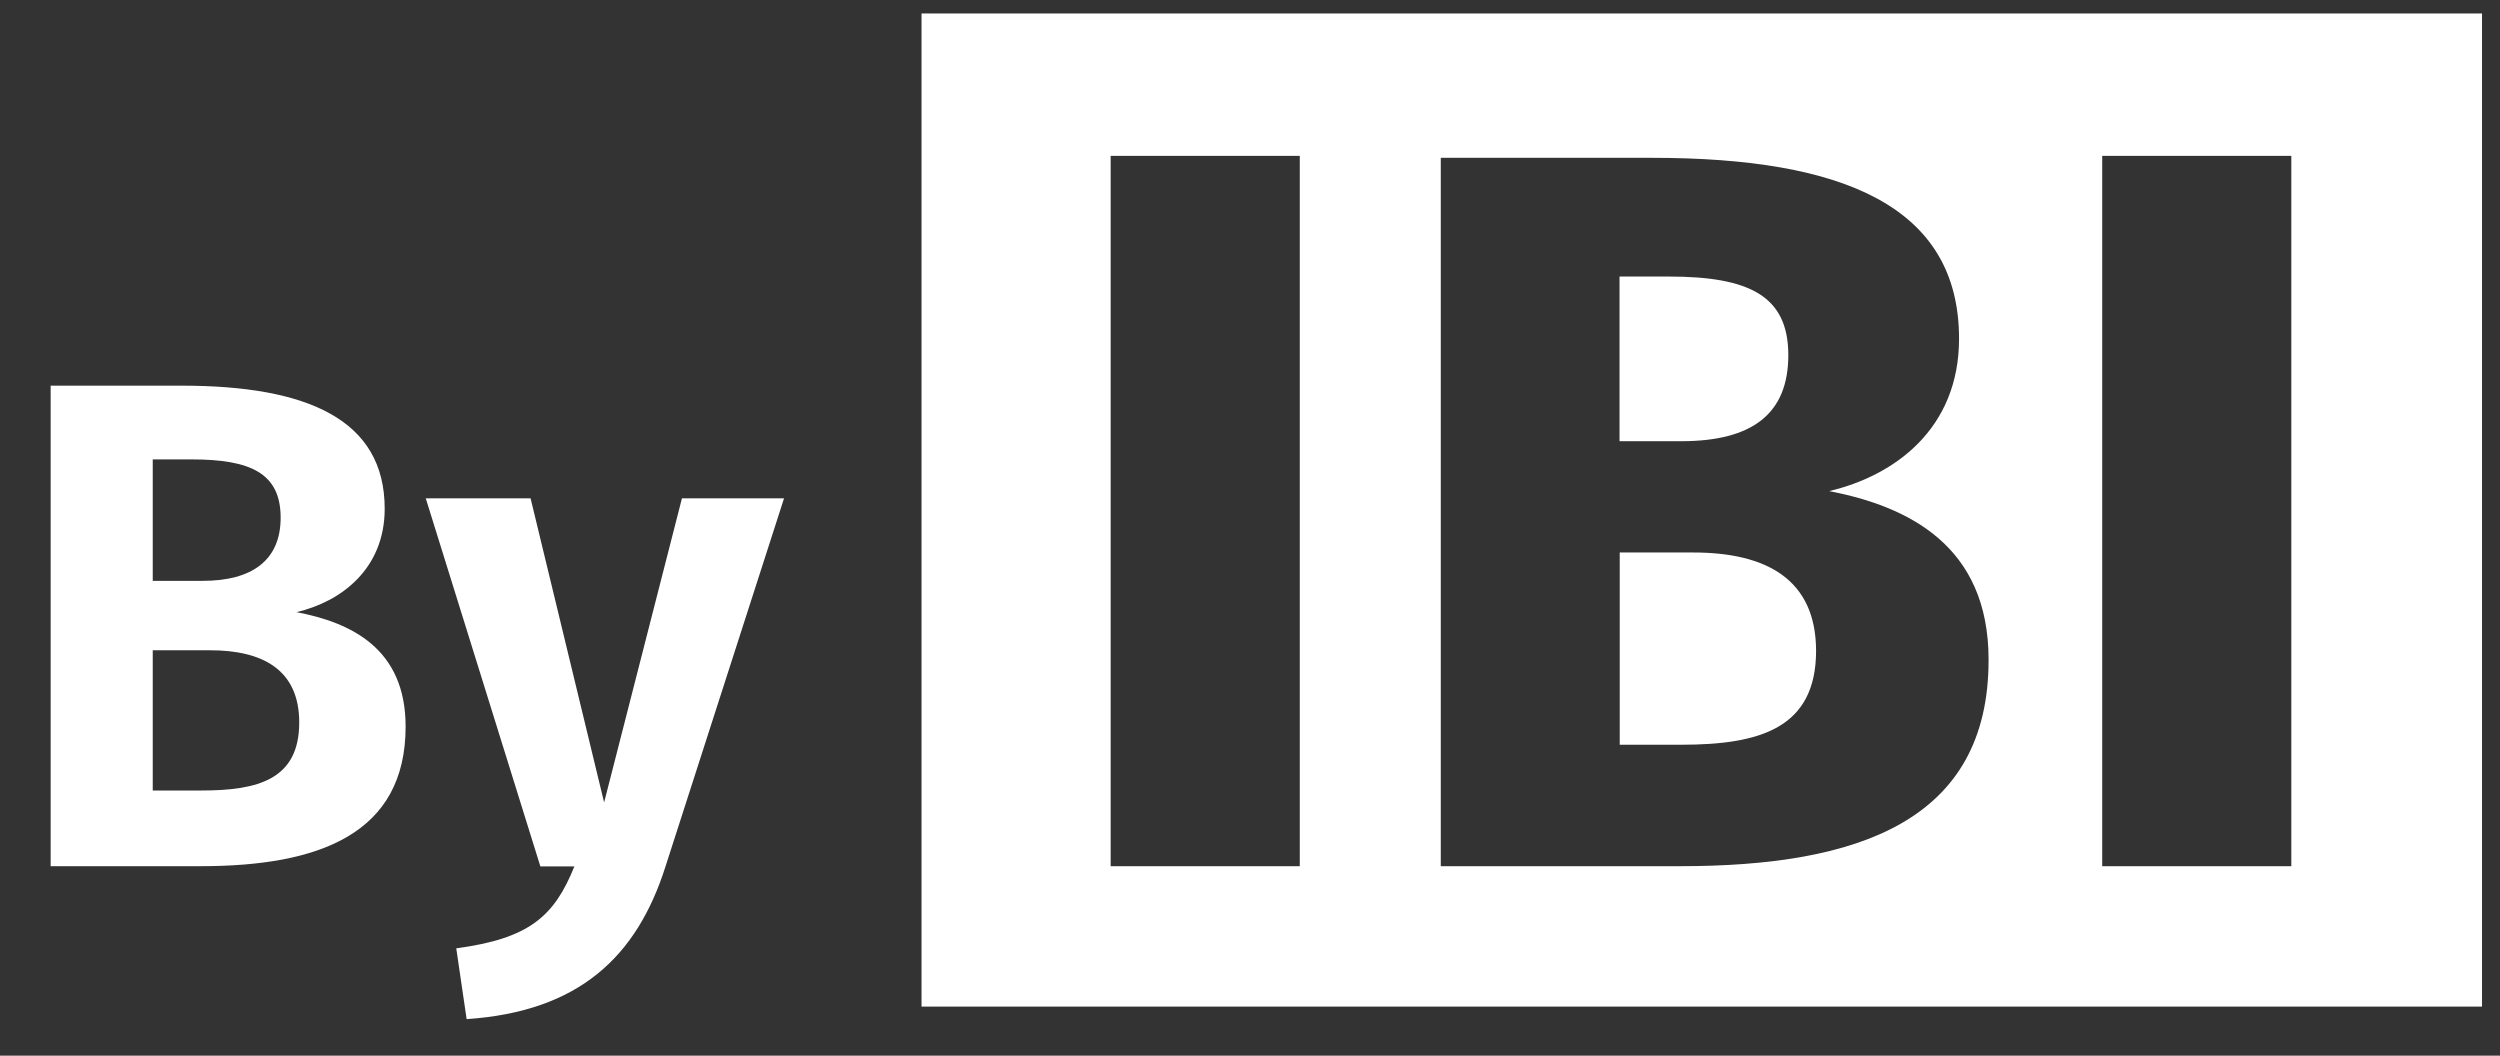
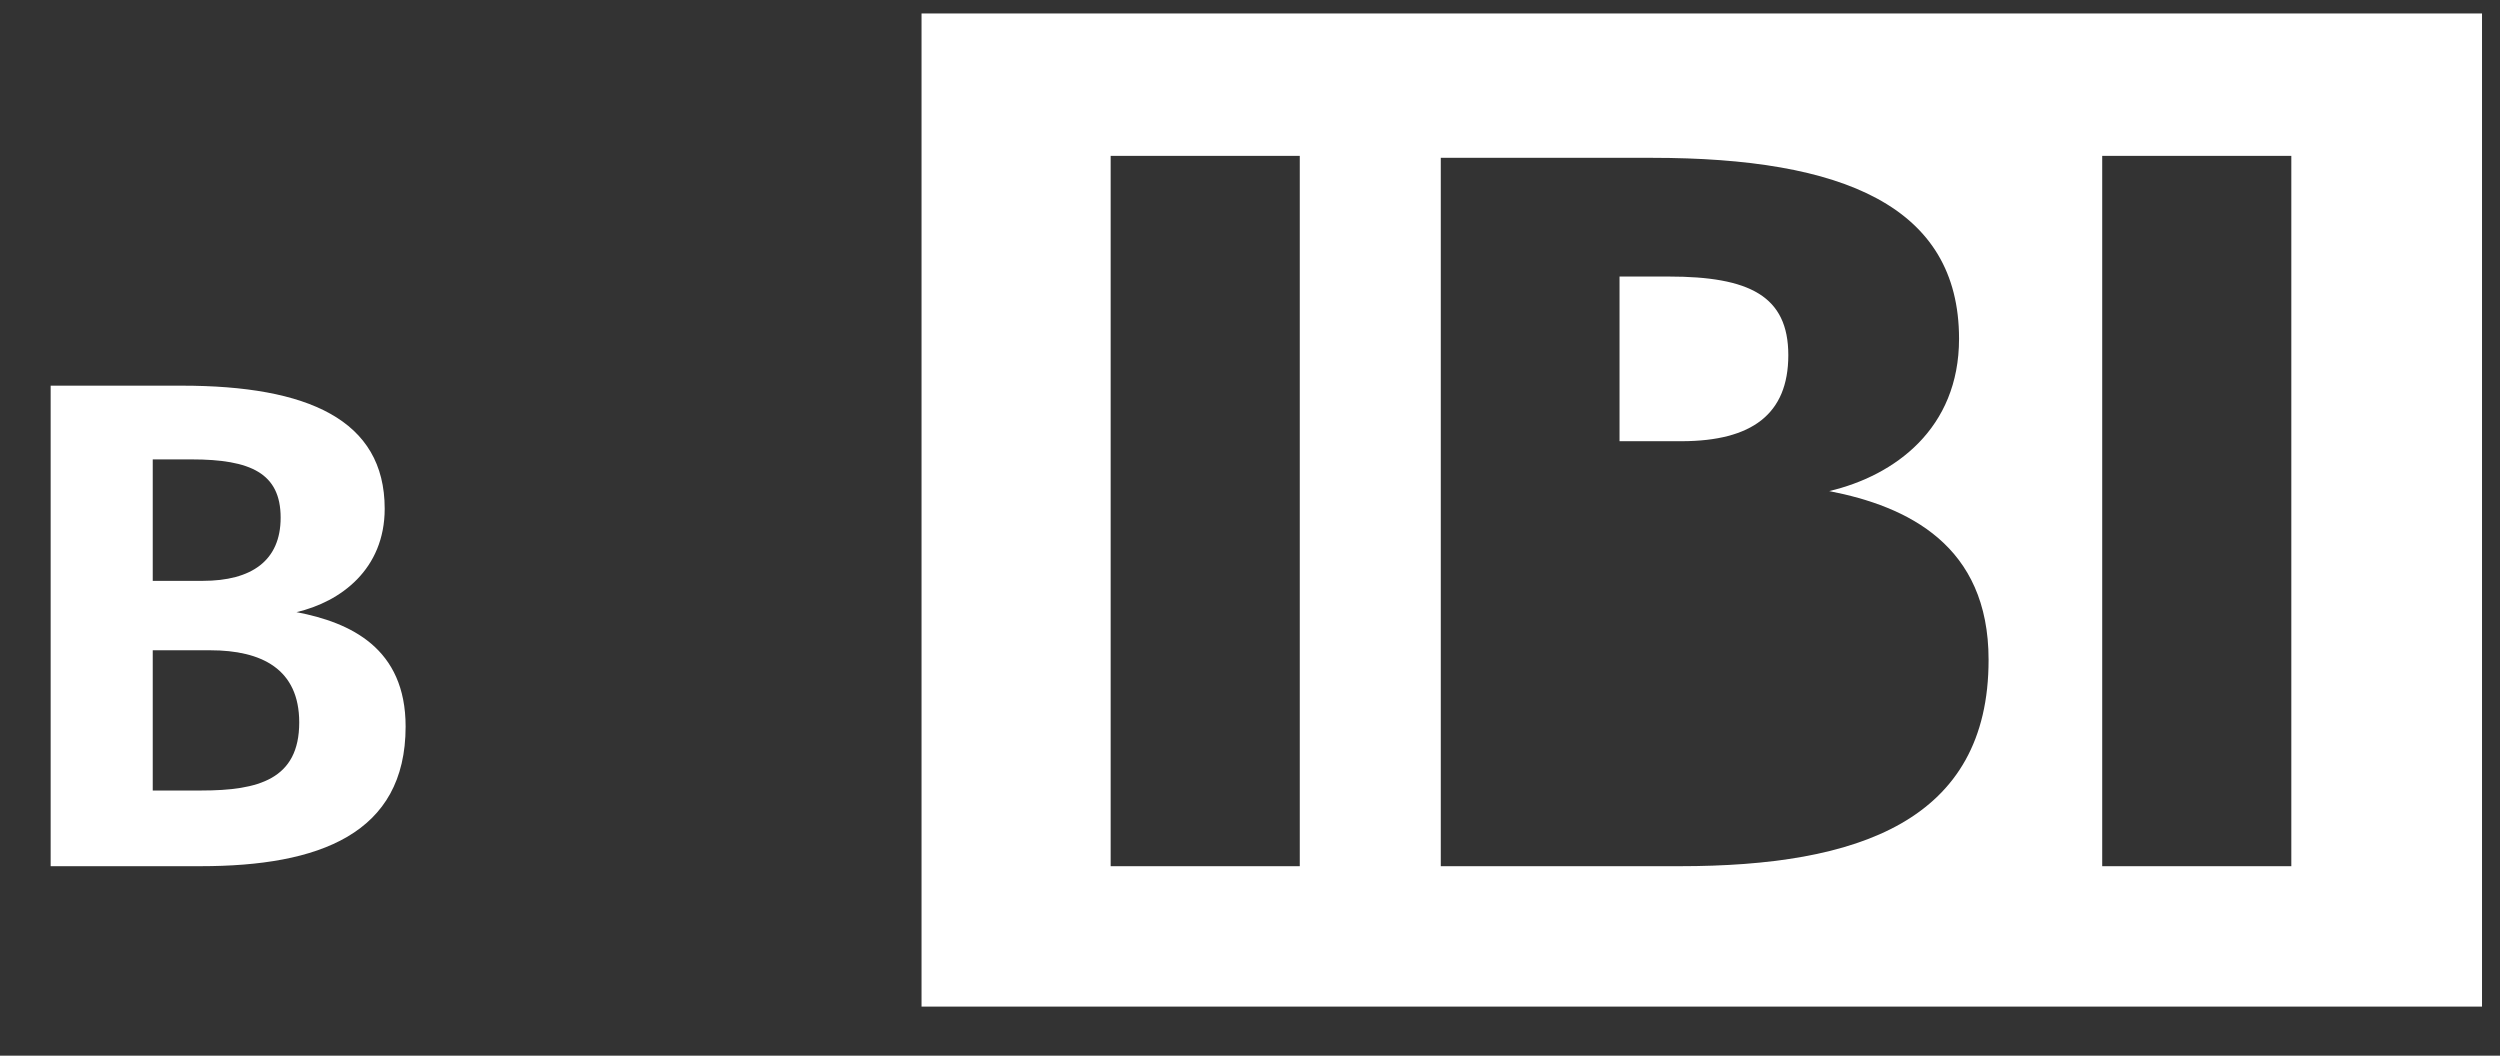
<svg xmlns="http://www.w3.org/2000/svg" version="1.1" id="Livello_1" x="0px" y="0px" viewBox="0 0 1278.3 539.8" style="enable-background:new 0 0 1278.3 539.8;" xml:space="preserve">
  <rect x="0" y="0" width="1278.3" height="539.8" fill="#333333" stroke="none" />
  <style type="text/css">
	.st0{fill:#FFFFFF;}
</style>
  <g>
    <path class="st0" d="M914.4,181.6c0-30.3-19.9-40.2-61.2-40.2h-25.1v84.2H860C895.6,225.5,914.4,211.9,914.4,181.6z" />
    <path class="st0" d="M471.2,6.9v507.8h797.9V6.9H471.2z M664.6,442.9h-96.7V79.7h96.7V442.9z M859,442.9H736.7V80.7h108.2   c97.2,0,156.8,24.6,156.8,92.5c0,46-32.9,70-66.4,77.9c40.2,7.8,81.5,27.7,81.5,86.2C1016.9,419.9,950,442.9,859,442.9z    M1171.6,442.9h-96.7V79.7h96.7V442.9z" />
-     <path class="st0" d="M865.8,282.5h-37.6v98.3h31.4c40.2,0,69-8.4,69-48.1C928.5,296,902.9,282.5,865.8,282.5z" />
  </g>
  <g>
    <path class="st0" d="M207.4,371.5c0,55-44.4,71.4-104.8,71.4H25.9V197.2H93c64.3,0,103.7,17.4,103.7,62.9   c0,30.9-22.4,47.6-45.1,52.9C179.3,318.3,207.4,331.4,207.4,371.5z M78.1,234.8V297h25.6c24.9,0,39.8-10.3,39.8-32.3   c0-22.7-15.3-29.8-45.5-29.8H78.1V234.8z M153,369.4c0-27.3-19.2-36.9-45.5-36.9H78.1v71.7H103C132.1,404.2,153,398.5,153,369.4z" />
-     <path class="st0" d="M340.2,443.3c-14.6,45.8-44,73.9-101.6,77.8l-5.3-36.2c37.3-5,50.1-16.3,60.4-41.9h-17.4l-58.6-188.2h53.6   l37.6,155.5l39.8-155.5h52.2L340.2,443.3z" />
  </g>
</svg>